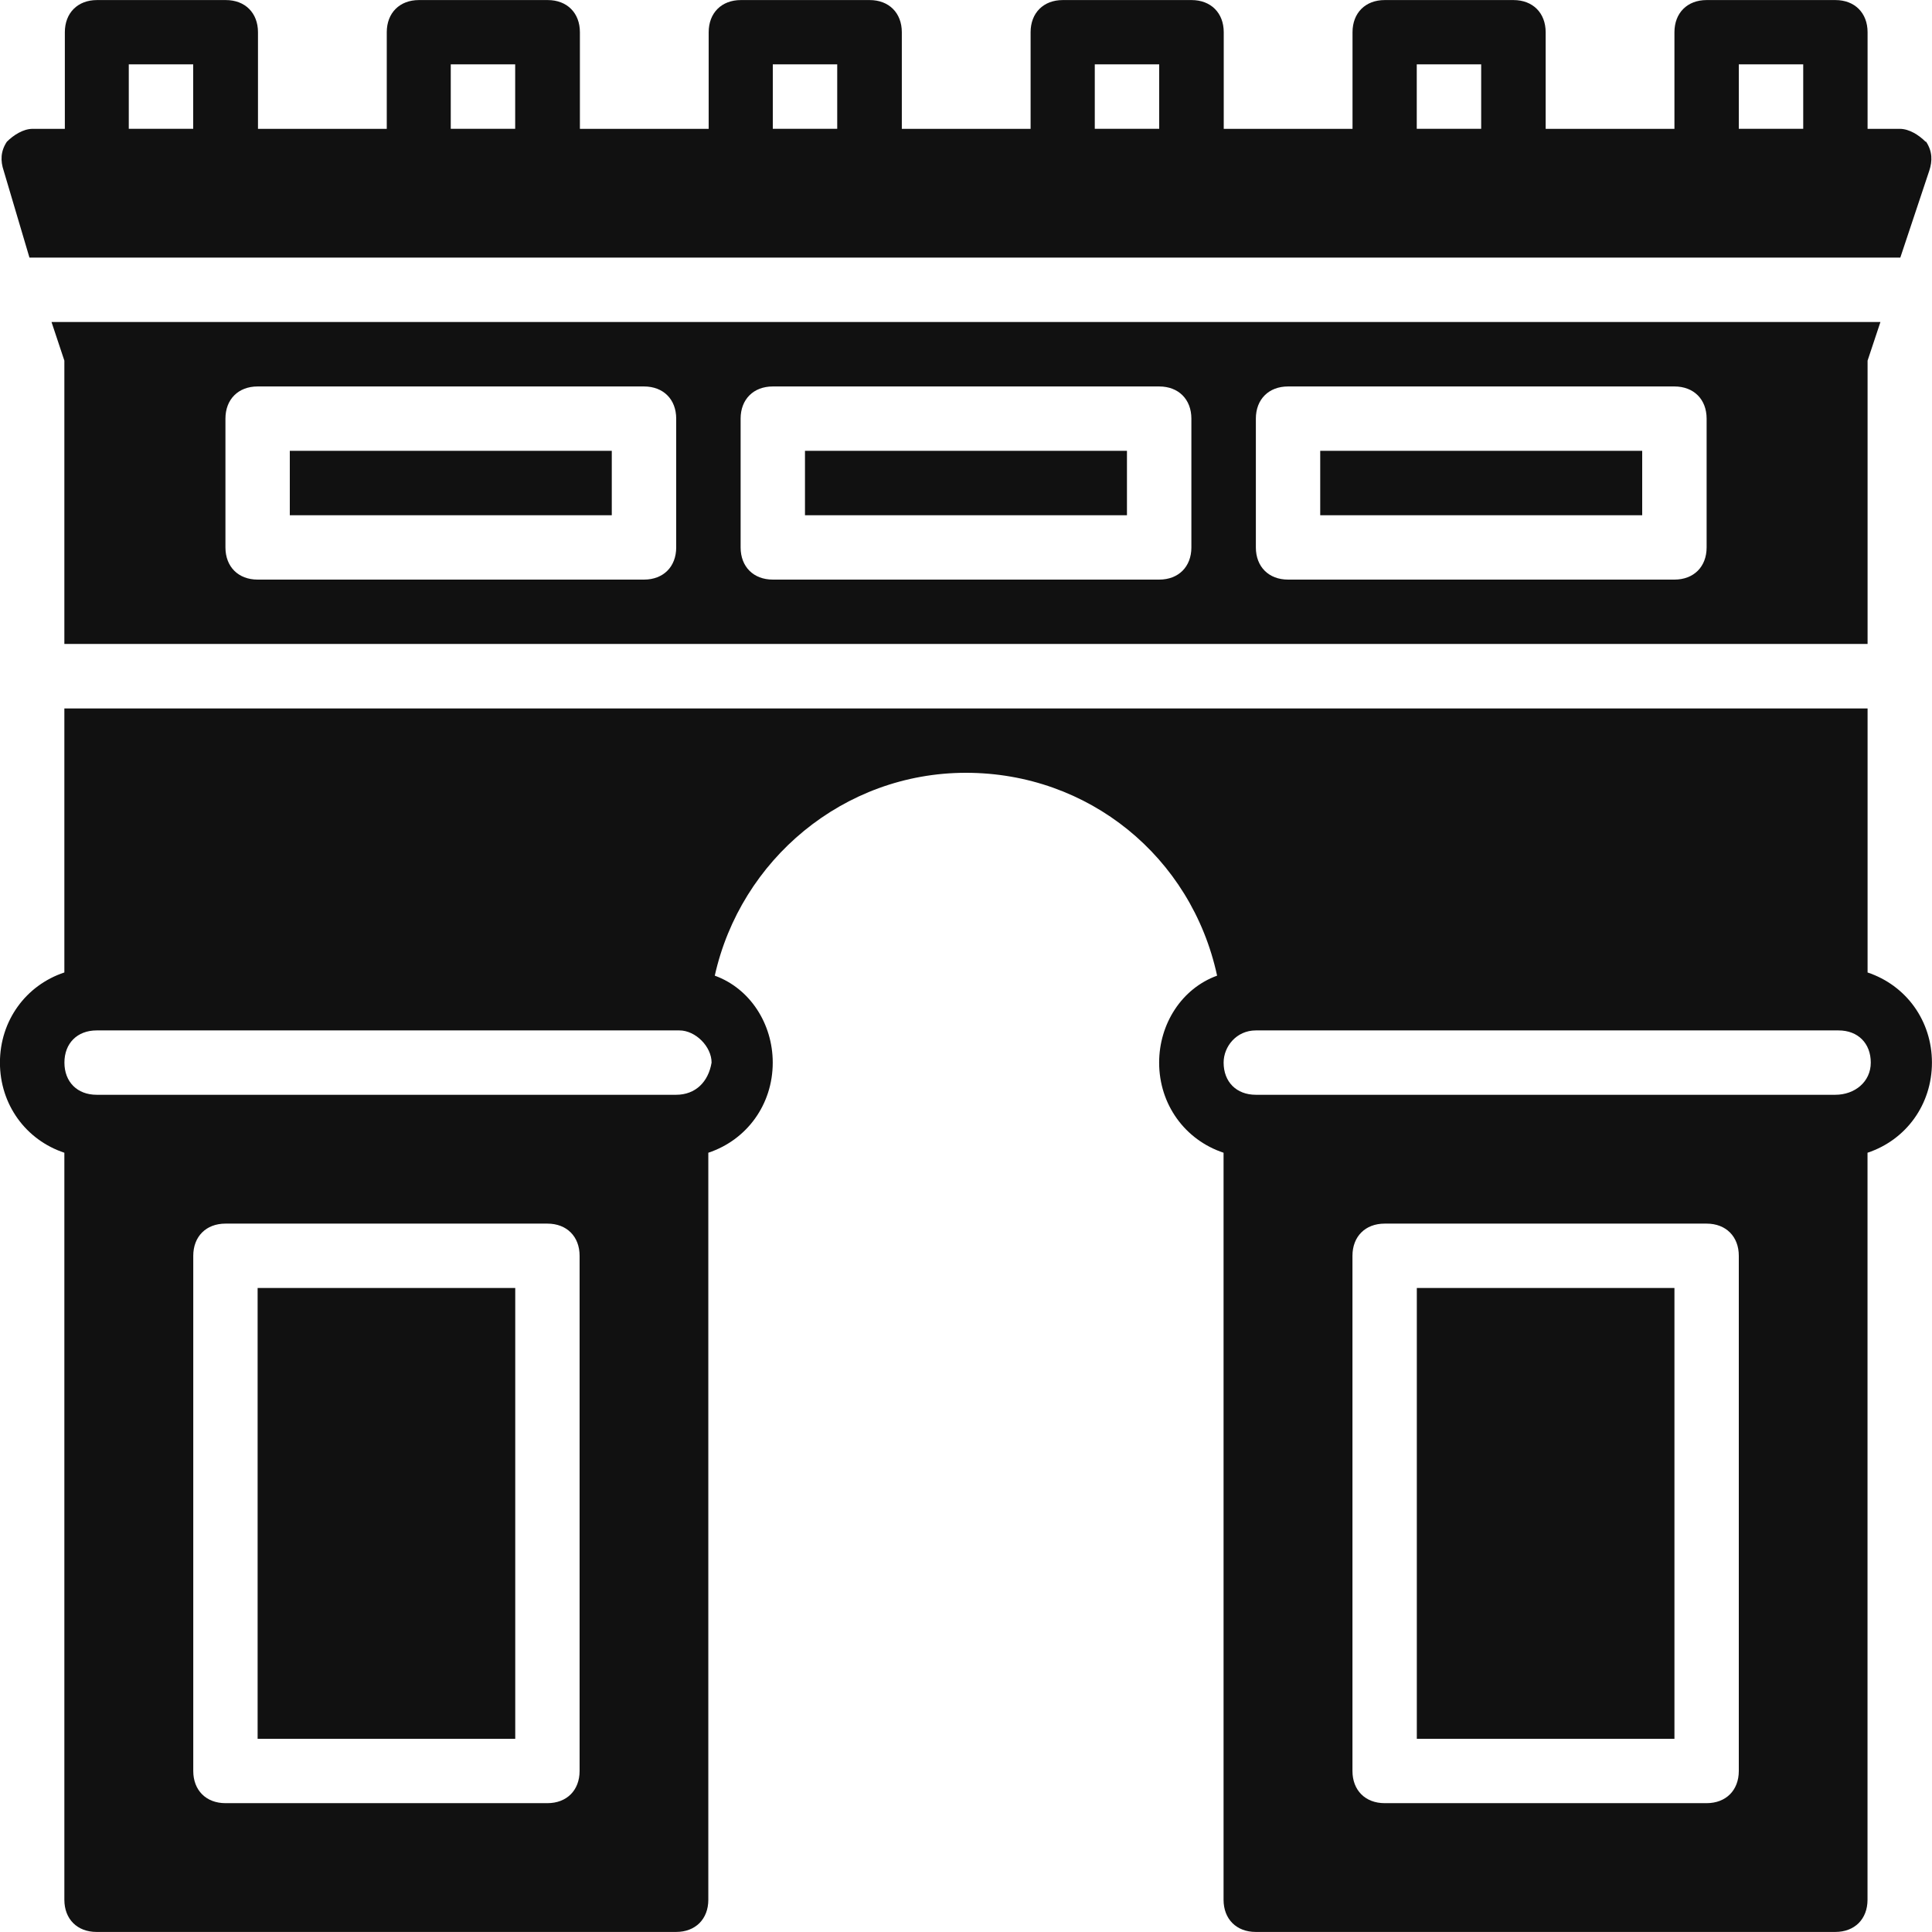
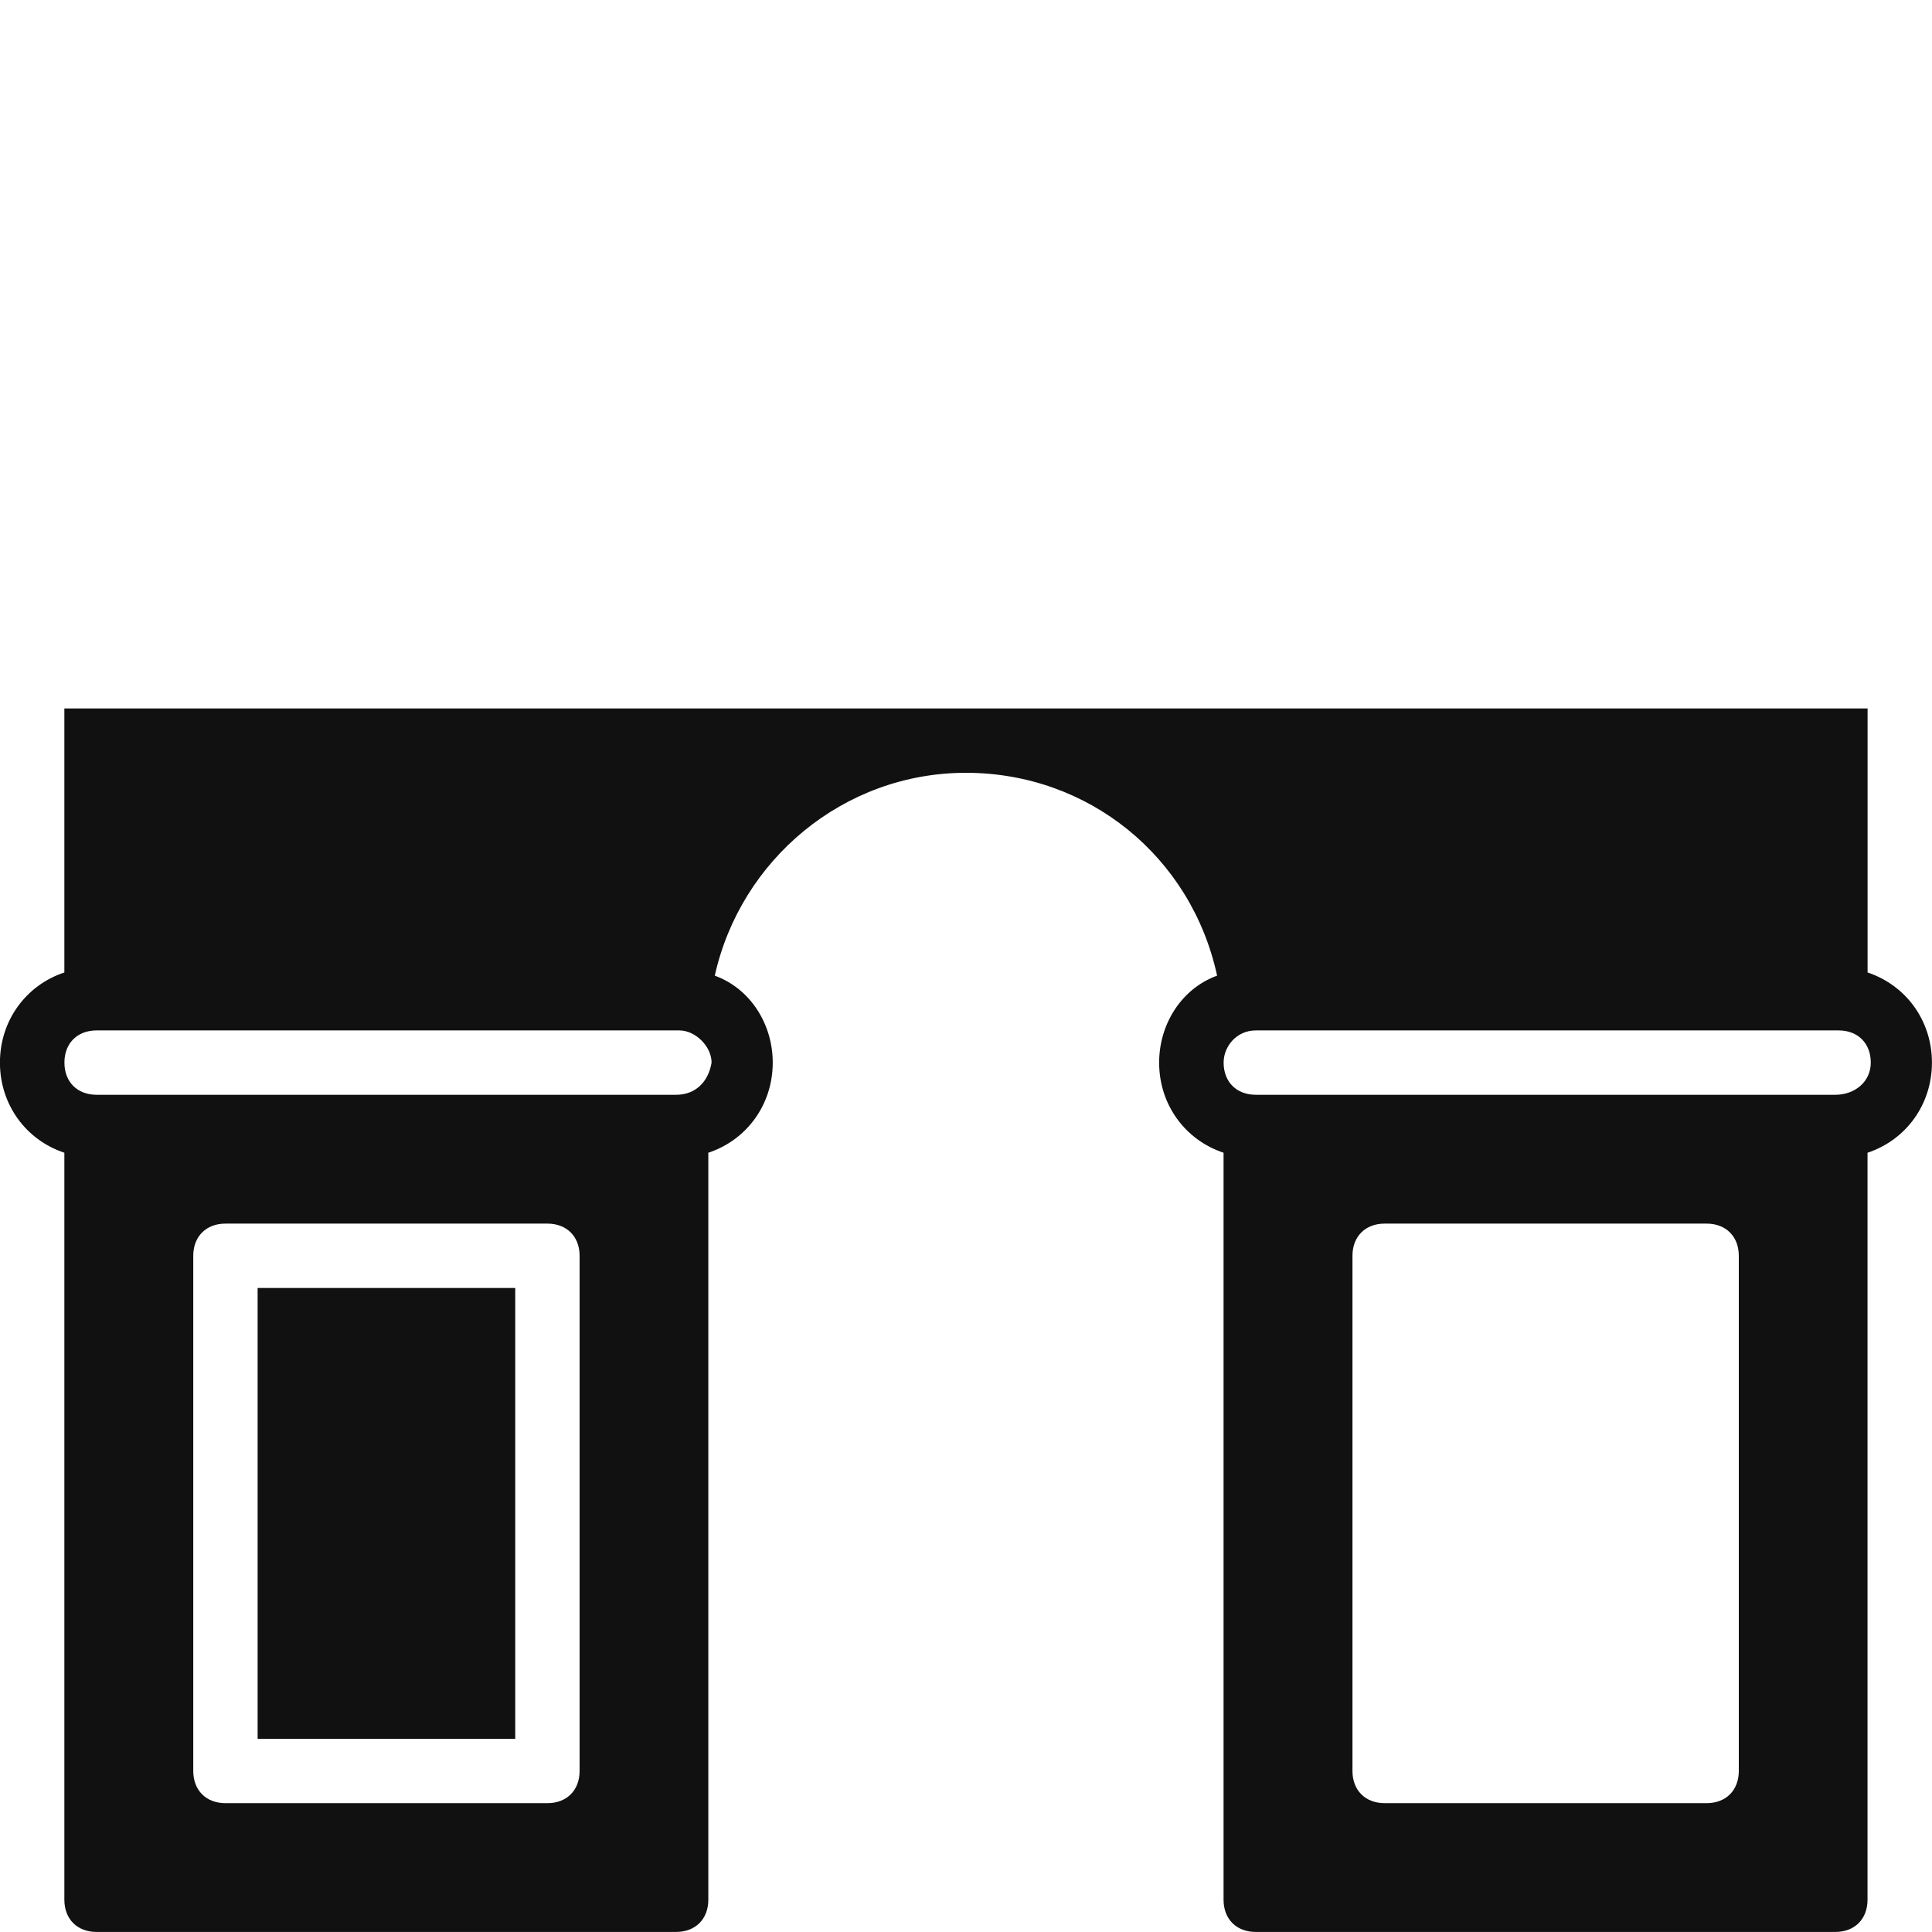
<svg xmlns="http://www.w3.org/2000/svg" version="1.1" width="32" height="32" viewBox="0 0 32 32">
  <path fill="#111" d="M30.933 16.107v-4.373h-29.867v4.373c-0.64 0.213-1.067 0.8-1.067 1.493s0.427 1.28 1.067 1.493v12.373c0 0.32 0.213 0.533 0.533 0.533h9.6c0.32 0 0.533-0.213 0.533-0.533v-12.373c0.64-0.213 1.067-0.8 1.067-1.493 0-0.64-0.373-1.227-0.96-1.44 0.427-1.92 2.133-3.36 4.16-3.36s3.733 1.387 4.16 3.36c-0.587 0.213-0.96 0.8-0.96 1.44 0 0.693 0.427 1.28 1.067 1.493v12.373c0 0.32 0.213 0.533 0.533 0.533h9.6c0.32 0 0.533-0.213 0.533-0.533v-12.373c0.64-0.213 1.067-0.8 1.067-1.493s-0.427-1.28-1.067-1.493zM9.6 29.333c0 0.32-0.213 0.533-0.533 0.533h-5.333c-0.32 0-0.533-0.213-0.533-0.533v-8.533c0-0.32 0.213-0.533 0.533-0.533h5.333c0.32 0 0.533 0.213 0.533 0.533v8.533zM11.2 18.133h-9.6c-0.32 0-0.533-0.213-0.533-0.533s0.213-0.533 0.533-0.533h9.653c0.267 0 0.533 0.267 0.533 0.533-0.053 0.32-0.267 0.533-0.587 0.533zM28.8 29.333c0 0.32-0.213 0.533-0.533 0.533h-5.333c-0.32 0-0.533-0.213-0.533-0.533v-8.533c0-0.32 0.213-0.533 0.533-0.533h5.333c0.32 0 0.533 0.213 0.533 0.533v8.533zM30.4 18.133h-9.6c-0.32 0-0.533-0.213-0.533-0.533 0-0.267 0.213-0.533 0.533-0.533 0 0 0 0 0.053 0h9.6c0.32 0 0.533 0.213 0.533 0.533s-0.267 0.533-0.587 0.533z" />
-   <path fill="#111" d="M23.467 21.333h4.267v7.467h-4.267v-7.467z" />
  <path fill="#111" d="M4.267 21.333h4.267v7.467h-4.267v-7.467z" />
-   <path fill="#111" d="M4.8 7.467h5.333v1.067h-5.333v-1.067z" />
-   <path fill="#111" d="M21.867 7.467h5.333v1.067h-5.333v-1.067z" />
-   <path fill="#111" d="M13.333 7.467h5.333v1.067h-5.333v-1.067z" />
-   <path fill="#111" d="M0.853 5.333l0.213 0.64v4.693h29.867v-4.693l0.213-0.64h-30.293zM11.2 9.067c0 0.32-0.213 0.533-0.533 0.533h-6.4c-0.32 0-0.533-0.213-0.533-0.533v-2.133c0-0.32 0.213-0.533 0.533-0.533h6.4c0.32 0 0.533 0.213 0.533 0.533v2.133zM19.733 9.067c0 0.32-0.213 0.533-0.533 0.533h-6.4c-0.32 0-0.533-0.213-0.533-0.533v-2.133c0-0.32 0.213-0.533 0.533-0.533h6.4c0.32 0 0.533 0.213 0.533 0.533v2.133zM28.267 9.067c0 0.32-0.213 0.533-0.533 0.533h-6.4c-0.32 0-0.533-0.213-0.533-0.533v-2.133c0-0.32 0.213-0.533 0.533-0.533h6.4c0.32 0 0.533 0.213 0.533 0.533v2.133z" />
-   <path fill="#111" d="M31.893 2.347c-0.107-0.107-0.267-0.213-0.427-0.213h-0.533v-1.6c0-0.32-0.213-0.533-0.533-0.533h-2.133c-0.32 0-0.533 0.213-0.533 0.533v1.6h-2.133v-1.6c0-0.32-0.213-0.533-0.533-0.533h-2.133c-0.32 0-0.533 0.213-0.533 0.533v1.6h-2.133v-1.6c0-0.32-0.213-0.533-0.533-0.533h-2.133c-0.32 0-0.533 0.213-0.533 0.533v1.6h-2.133v-1.6c0-0.32-0.213-0.533-0.533-0.533h-2.133c-0.32 0-0.533 0.213-0.533 0.533v1.6h-2.133v-1.6c0-0.32-0.213-0.533-0.533-0.533h-2.133c-0.32 0-0.533 0.213-0.533 0.533v1.6h-2.133v-1.6c0-0.32-0.213-0.533-0.533-0.533h-2.133c-0.32 0-0.533 0.213-0.533 0.533v1.6h-0.533c-0.16 0-0.32 0.107-0.427 0.213-0.107 0.16-0.107 0.32-0.053 0.48l0.427 1.44h30.987l0.48-1.44c0.053-0.16 0.053-0.32-0.053-0.48zM3.2 2.133h-1.067v-1.067h1.067v1.067zM8.533 2.133h-1.067v-1.067h1.067v1.067zM13.867 2.133h-1.067v-1.067h1.067v1.067zM19.2 2.133h-1.067v-1.067h1.067v1.067zM24.533 2.133h-1.067v-1.067h1.067v1.067zM29.867 2.133h-1.067v-1.067h1.067v1.067z" />
+   <path fill="#111" d="M21.867 7.467h5.333h-5.333v-1.067z" />
</svg>